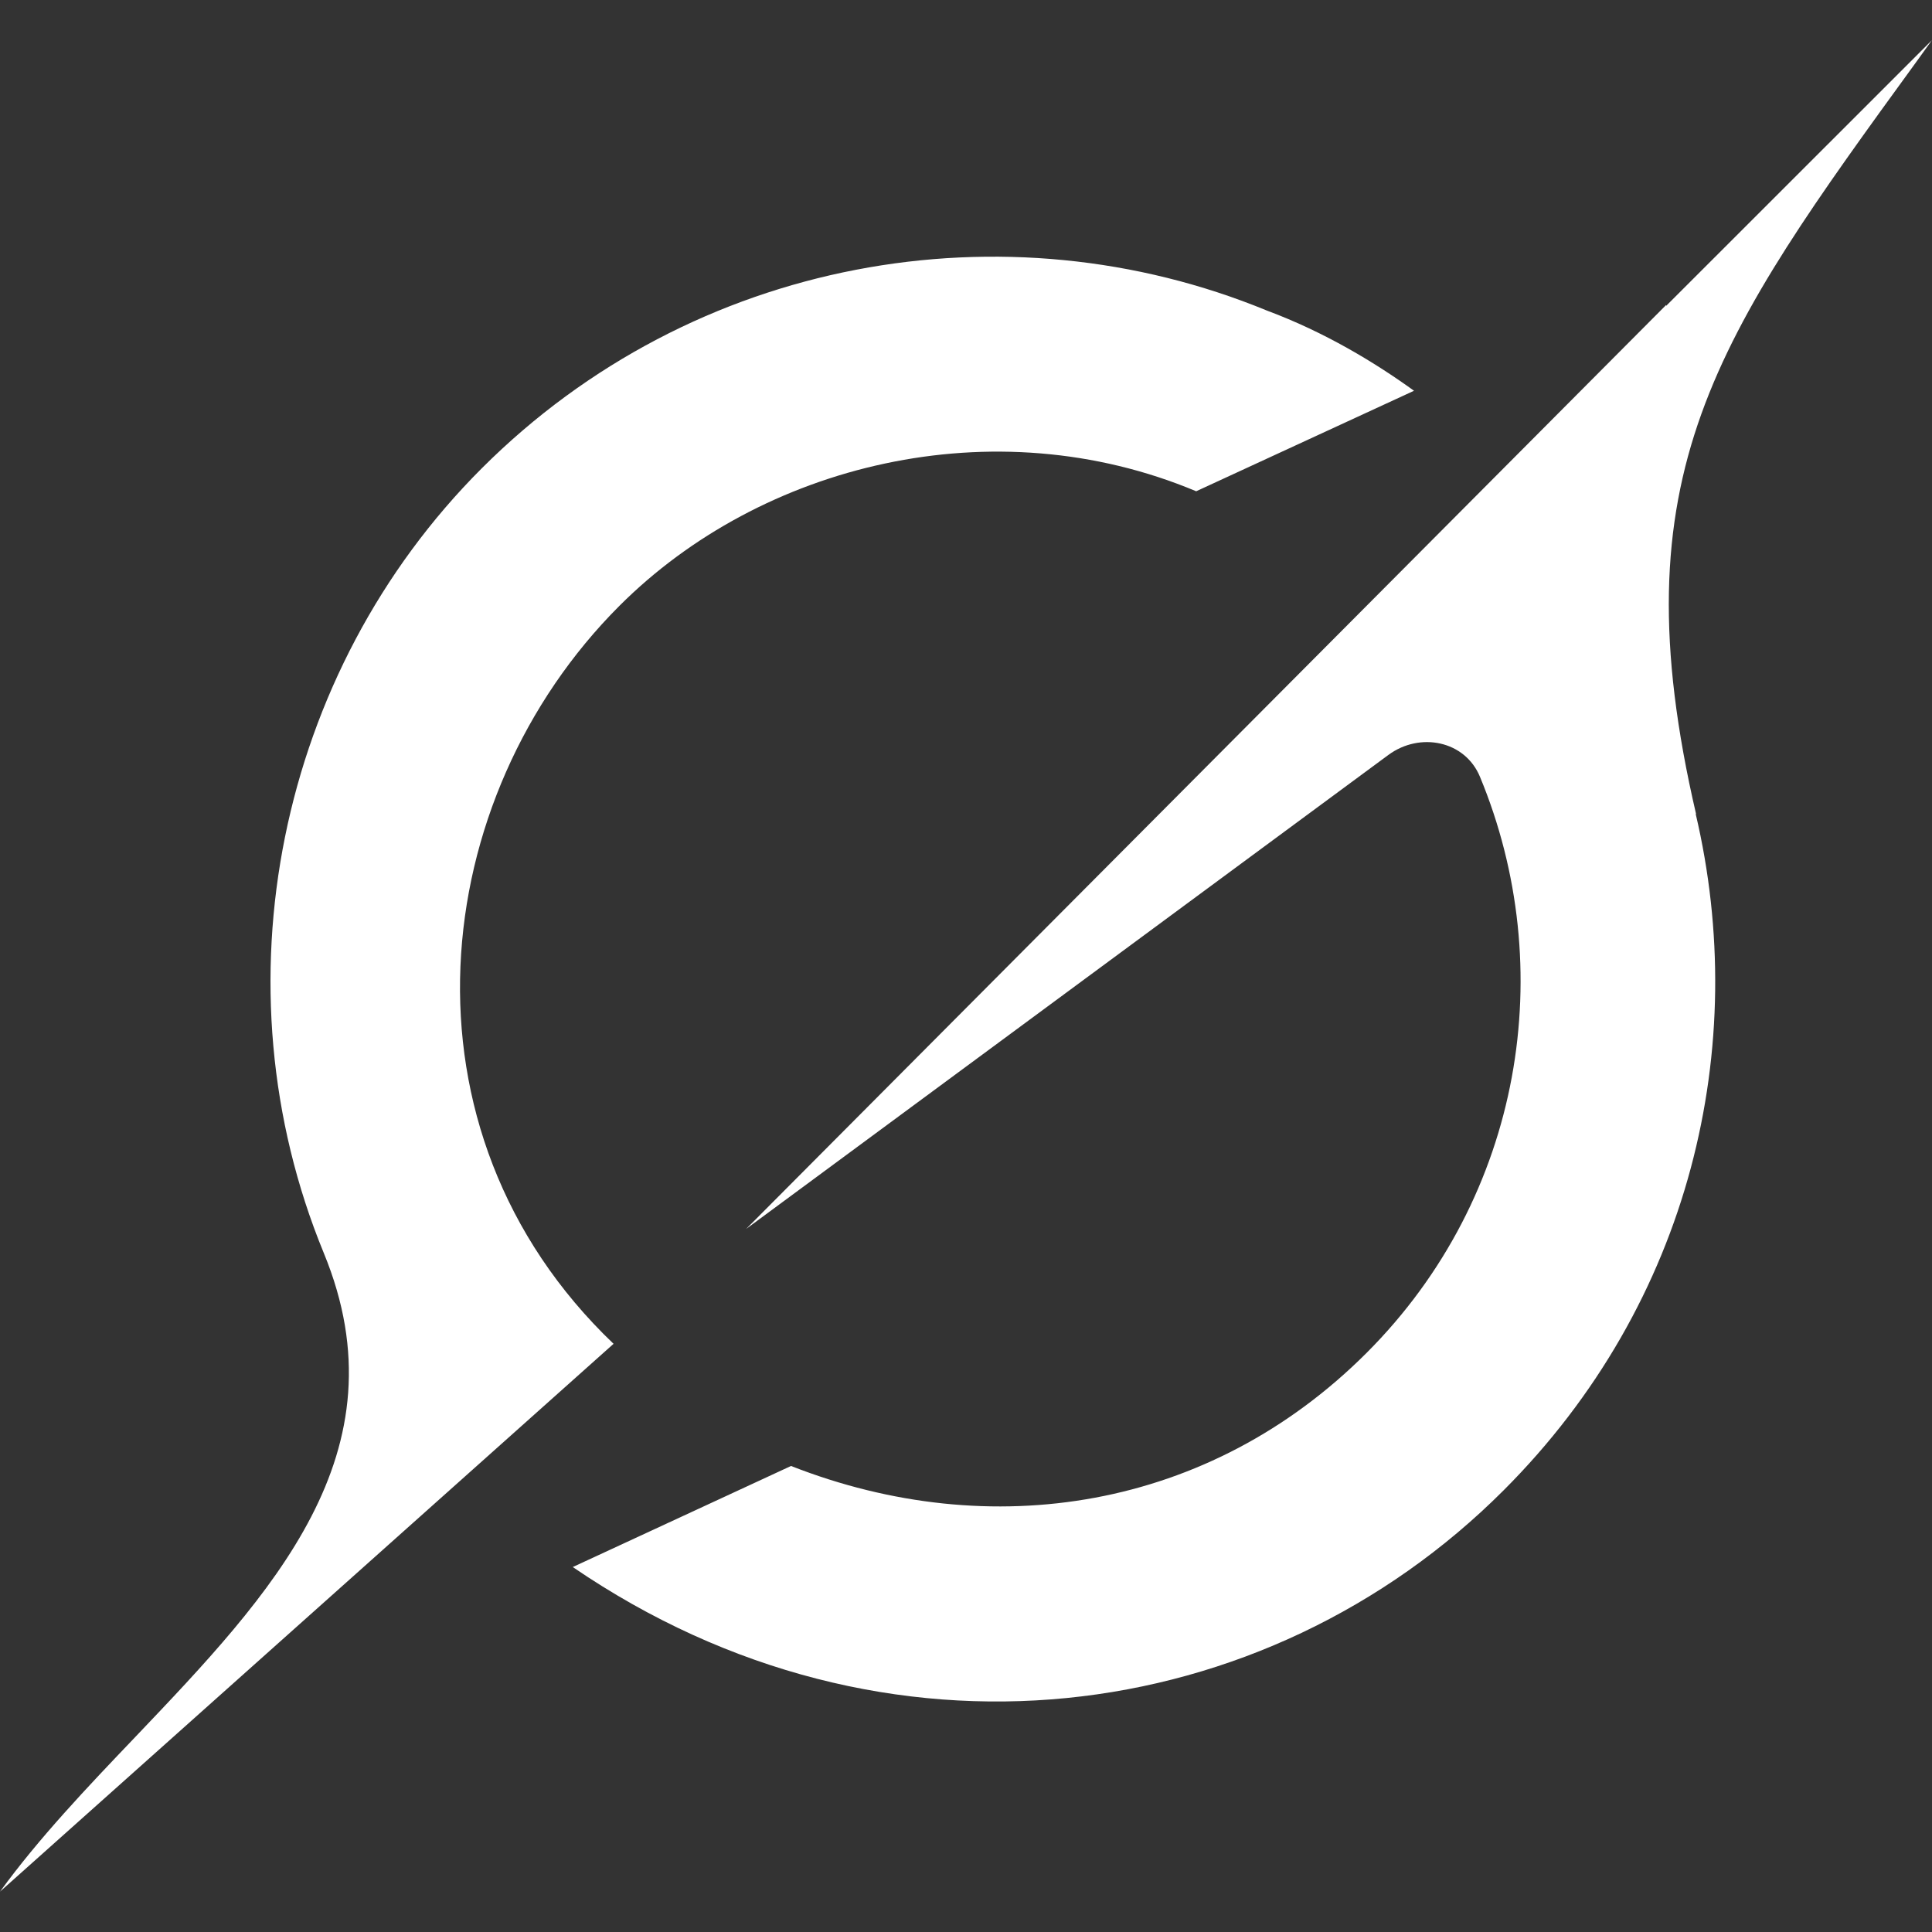
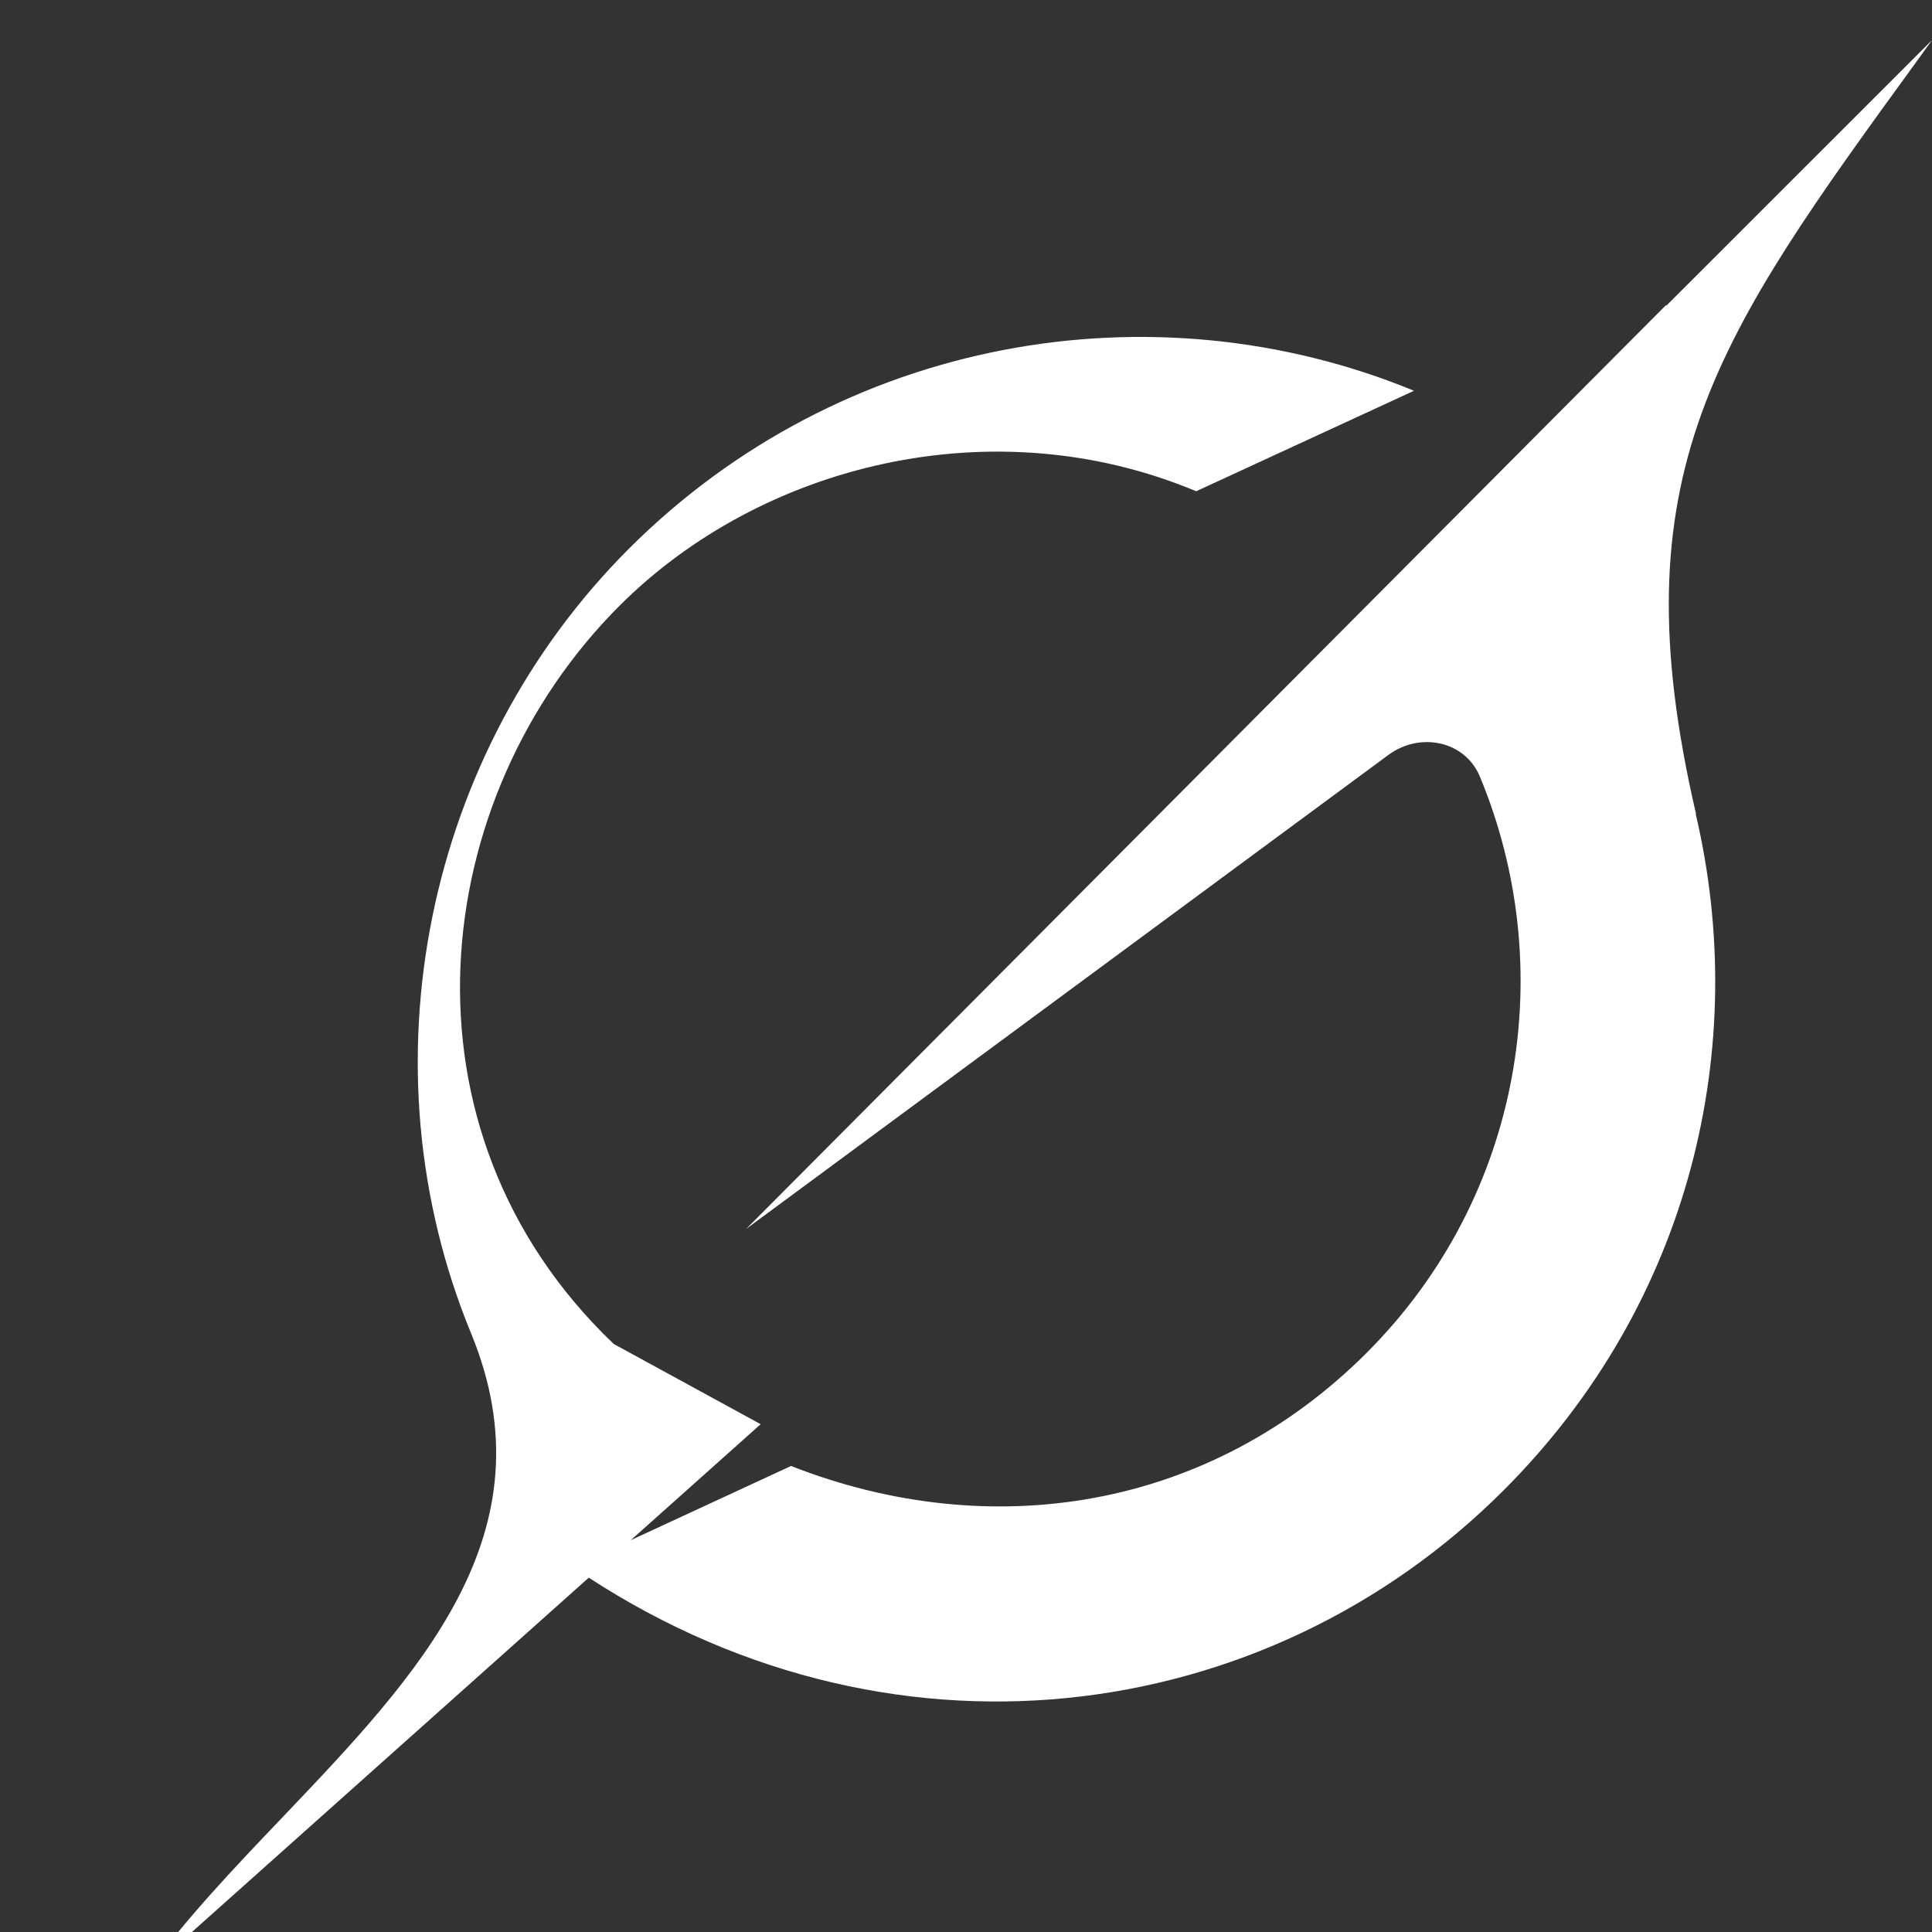
<svg xmlns="http://www.w3.org/2000/svg" viewBox="0,0,256,256" width="144px" height="144px" fill-rule="nonzero">
  <rect x="0" y="0" width="256" height="256" fill="#333333" stroke="none" />
  <g fill="#ffffff" fill-rule="nonzero" stroke="none" stroke-width="1" stroke-linecap="butt" stroke-linejoin="miter" stroke-miterlimit="10" stroke-dasharray="" stroke-dashoffset="0" font-family="none" font-weight="none" font-size="none" text-anchor="none" style="mix-blend-mode: normal">
    <g transform="scale(5.333,5.333)">
-       <path d="M18.542,30.532l15.956,-11.776c0.783,-0.576 1.902,-0.354 2.274,0.545c1.962,4.728 1.084,10.411 -2.819,14.315c-3.903,3.901 -9.333,4.756 -14.299,2.808l-5.423,2.511c7.778,5.315 17.224,4 23.125,-1.903c4.682,-4.679 6.131,-11.058 4.775,-16.812l0.011,0.011c-1.966,-8.452 0.482,-11.829 5.501,-18.735c0.116,-0.164 0.237,-0.33 0.357,-0.496l-6.602,6.599v-0.022l-22.86,22.958M15.248,33.392c-5.582,-5.329 -4.619,-13.579 0.142,-18.339c3.521,-3.522 9.294,-4.958 14.331,-2.847l5.412,-2.497c-0.974,-0.704 -2.224,-1.46 -3.659,-1.994c-6.478,-2.666 -14.238,-1.34 -19.505,3.922c-5.065,5.064 -6.659,12.851 -3.924,19.496c2.044,4.965 -1.307,8.48 -4.682,12.023c-1.199,1.255 -2.396,2.514 -3.363,3.844l15.241,-13.608" />
+       <path d="M18.542,30.532l15.956,-11.776c0.783,-0.576 1.902,-0.354 2.274,0.545c1.962,4.728 1.084,10.411 -2.819,14.315c-3.903,3.901 -9.333,4.756 -14.299,2.808l-5.423,2.511c7.778,5.315 17.224,4 23.125,-1.903c4.682,-4.679 6.131,-11.058 4.775,-16.812l0.011,0.011c-1.966,-8.452 0.482,-11.829 5.501,-18.735c0.116,-0.164 0.237,-0.33 0.357,-0.496l-6.602,6.599v-0.022l-22.86,22.958M15.248,33.392c-5.582,-5.329 -4.619,-13.579 0.142,-18.339c3.521,-3.522 9.294,-4.958 14.331,-2.847l5.412,-2.497c-6.478,-2.666 -14.238,-1.34 -19.505,3.922c-5.065,5.064 -6.659,12.851 -3.924,19.496c2.044,4.965 -1.307,8.48 -4.682,12.023c-1.199,1.255 -2.396,2.514 -3.363,3.844l15.241,-13.608" />
    </g>
  </g>
</svg>